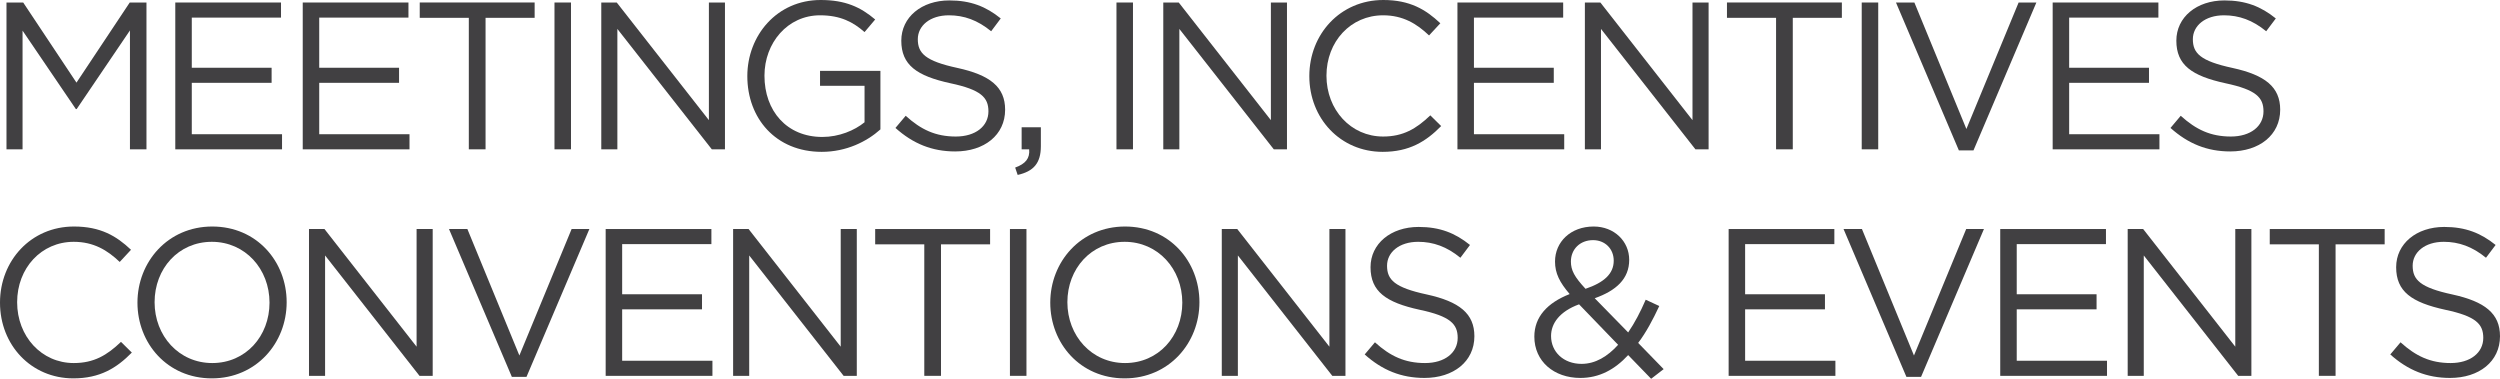
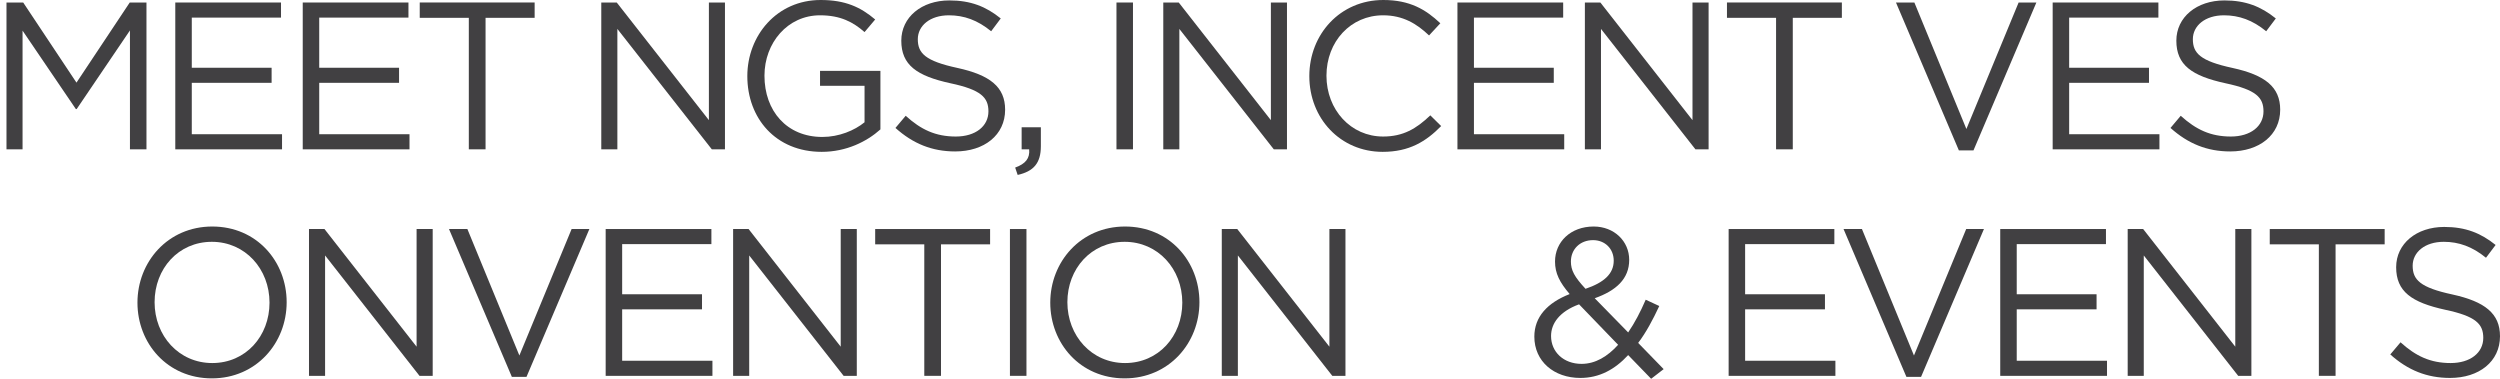
<svg xmlns="http://www.w3.org/2000/svg" id="Untitled-P%E1gina%201" viewBox="0 0 330 50" style="background-color:#ffffff00" xml:space="preserve" x="0px" y="0px" width="330px" height="50px">
  <g id="Capa%201">
    <g>
      <path d="M 10.121 14.396 L 10.012 14.396 L 2.977 4.042 L 2.977 19.711 L 0.856 19.711 L 0.856 0.331 L 3.062 0.331 L 10.094 10.907 L 17.126 0.331 L 19.334 0.331 L 19.334 19.711 L 17.153 19.711 L 17.153 4.015 L 10.121 14.396 Z" fill="#414042" />
      <path d="M 37.093 2.324 L 25.315 2.324 L 25.315 8.943 L 35.852 8.943 L 35.852 10.933 L 25.315 10.933 L 25.315 17.718 L 37.229 17.718 L 37.229 19.713 L 23.138 19.713 L 23.138 0.331 L 37.093 0.331 L 37.093 2.324 Z" fill="#414042" />
      <path d="M 53.916 2.324 L 42.138 2.324 L 42.138 8.943 L 52.675 8.943 L 52.675 10.933 L 42.138 10.933 L 42.138 17.718 L 54.054 17.718 L 54.054 19.713 L 39.961 19.713 L 39.961 0.331 L 53.916 0.331 L 53.916 2.324 Z" fill="#414042" />
      <path d="M 64.093 19.711 L 61.884 19.711 L 61.884 2.353 L 55.405 2.353 L 55.405 0.328 L 70.572 0.328 L 70.572 2.353 L 64.093 2.353 L 64.093 19.711 Z" fill="#414042" />
-       <path d="M 75.371 19.711 L 73.192 19.711 L 73.192 0.331 L 75.371 0.331 L 75.371 19.711 Z" fill="#414042" />
      <path d="M 93.574 0.331 L 95.695 0.331 L 95.695 19.711 L 93.959 19.711 L 81.493 3.818 L 81.493 19.711 L 79.369 19.711 L 79.369 0.331 L 81.41 0.331 L 93.574 15.861 L 93.574 0.331 Z" fill="#414042" />
      <path d="M 108.465 20.044 C 102.398 20.044 98.647 15.616 98.647 10.048 C 98.647 4.704 102.535 0 108.327 0 C 111.582 0 113.597 0.939 115.524 2.572 L 114.12 4.234 C 112.63 2.932 110.974 2.02 108.244 2.02 C 103.971 2.02 100.909 5.646 100.909 9.994 C 100.909 14.644 103.857 18.078 108.547 18.078 C 110.753 18.078 112.794 17.221 114.12 16.141 L 114.12 11.323 L 108.244 11.323 L 108.244 9.357 L 116.215 9.357 L 116.215 17.08 C 114.423 18.689 111.718 20.044 108.465 20.044 L 108.465 20.044 Z" fill="#414042" />
      <path d="M 126.391 8.97 C 130.693 9.911 132.677 11.488 132.677 14.479 C 132.677 17.827 129.92 19.991 126.088 19.991 C 123.026 19.991 120.515 18.964 118.2 16.888 L 119.553 15.282 C 121.562 17.11 123.494 18.022 126.17 18.022 C 128.762 18.022 130.473 16.667 130.473 14.7 C 130.473 12.873 129.508 11.848 125.453 10.989 C 121.012 10.021 118.971 8.583 118.971 5.37 C 118.971 2.27 121.647 0.056 125.312 0.056 C 128.129 0.056 130.141 0.856 132.099 2.436 L 130.832 4.125 C 129.038 2.657 127.247 2.02 125.259 2.02 C 122.747 2.02 121.15 3.404 121.15 5.176 C 121.15 7.03 122.144 8.055 126.391 8.97 L 126.391 8.97 Z" fill="#414042" />
      <path d="M 135.85 19.711 L 134.856 19.711 L 134.856 16.803 L 137.394 16.803 L 137.394 19.295 C 137.394 21.541 136.429 22.619 134.332 23.091 L 134.002 22.12 C 135.379 21.621 135.958 20.901 135.85 19.711 L 135.85 19.711 Z" fill="#414042" />
      <path d="M 149.553 19.711 L 147.374 19.711 L 147.374 0.331 L 149.553 0.331 L 149.553 19.711 Z" fill="#414042" />
      <path d="M 167.757 0.331 L 169.881 0.331 L 169.881 19.711 L 168.14 19.711 L 155.675 3.818 L 155.675 19.711 L 153.553 19.711 L 153.553 0.331 L 155.594 0.331 L 167.757 15.861 L 167.757 0.331 Z" fill="#414042" />
      <path d="M 182.511 20.044 C 176.94 20.044 172.831 15.64 172.831 10.048 C 172.831 4.511 176.913 0 182.593 0 C 186.098 0 188.192 1.246 190.124 3.071 L 188.634 4.677 C 187.007 3.127 185.186 2.02 182.569 2.02 C 178.292 2.02 175.093 5.48 175.093 9.994 C 175.093 14.506 178.319 18.022 182.569 18.022 C 185.213 18.022 186.951 16.997 188.801 15.226 L 190.233 16.64 C 188.221 18.689 186.013 20.044 182.511 20.044 L 182.511 20.044 Z" fill="#414042" />
      <path d="M 206.339 2.324 L 194.56 2.324 L 194.56 8.943 L 205.098 8.943 L 205.098 10.933 L 194.56 10.933 L 194.56 17.718 L 206.477 17.718 L 206.477 19.713 L 192.383 19.713 L 192.383 0.331 L 206.339 0.331 L 206.339 2.324 Z" fill="#414042" />
      <path d="M 223.409 0.331 L 225.535 0.331 L 225.535 19.711 L 223.795 19.711 L 211.33 3.818 L 211.33 19.711 L 209.204 19.711 L 209.204 0.331 L 211.248 0.331 L 223.409 15.861 L 223.409 0.331 Z" fill="#414042" />
      <path d="M 236.647 19.711 L 234.441 19.711 L 234.441 2.353 L 227.959 2.353 L 227.959 0.328 L 243.126 0.328 L 243.126 2.353 L 236.647 2.353 L 236.647 19.711 Z" fill="#414042" />
-       <path d="M 247.926 19.711 L 245.747 19.711 L 245.747 0.331 L 247.926 0.331 L 247.926 19.711 Z" fill="#414042" />
      <path d="M 266.458 0.331 L 268.802 0.331 L 260.5 19.85 L 258.57 19.85 L 250.268 0.331 L 252.697 0.331 L 259.564 17.027 L 266.458 0.331 Z" fill="#414042" />
      <path d="M 284.908 2.324 L 273.129 2.324 L 273.129 8.943 L 283.667 8.943 L 283.667 10.933 L 273.129 10.933 L 273.129 17.718 L 285.046 17.718 L 285.046 19.713 L 270.952 19.713 L 270.952 0.331 L 284.908 0.331 L 284.908 2.324 Z" fill="#414042" />
      <path d="M 294.696 8.97 C 299.001 9.911 300.986 11.488 300.986 14.479 C 300.986 17.827 298.228 19.991 294.395 19.991 C 291.334 19.991 288.825 18.964 286.505 16.888 L 287.858 15.282 C 289.872 17.11 291.802 18.022 294.475 18.022 C 297.069 18.022 298.781 16.667 298.781 14.7 C 298.781 12.873 297.816 11.848 293.76 10.989 C 289.319 10.021 287.278 8.583 287.278 5.37 C 287.278 2.27 289.954 0.056 293.622 0.056 C 296.434 0.056 298.449 0.856 300.407 2.436 L 299.137 4.125 C 297.346 2.657 295.554 2.02 293.566 2.02 C 291.057 2.02 289.457 3.404 289.457 5.176 C 289.457 7.03 290.449 8.055 294.696 8.97 L 294.696 8.97 Z" fill="#414042" />
-       <path d="M 9.679 49.944 C 4.109 49.944 0 45.54 0 39.95 C 0 34.411 4.082 29.9 9.762 29.9 C 13.267 29.9 15.362 31.146 17.293 32.971 L 15.803 34.577 C 14.176 33.027 12.356 31.919 9.735 31.919 C 5.459 31.919 2.262 35.382 2.262 39.894 C 2.262 44.408 5.488 47.922 9.735 47.922 C 12.382 47.922 14.121 46.9 15.97 45.126 L 17.402 46.54 C 15.388 48.589 13.182 49.944 9.679 49.944 L 9.679 49.944 Z" fill="#414042" />
      <path d="M 27.964 49.944 C 22.09 49.944 18.144 45.318 18.144 39.947 C 18.144 34.577 22.146 29.9 28.02 29.9 C 33.893 29.9 37.839 34.521 37.839 39.894 C 37.839 45.265 33.838 49.944 27.964 49.944 L 27.964 49.944 ZM 27.964 31.919 C 23.55 31.919 20.406 35.463 20.406 39.894 C 20.406 44.325 23.606 47.922 28.02 47.922 C 32.432 47.922 35.576 44.379 35.576 39.947 C 35.576 35.519 32.379 31.919 27.964 31.919 L 27.964 31.919 Z" fill="#414042" />
      <path d="M 54.99 30.231 L 57.116 30.231 L 57.116 49.613 L 55.376 49.613 L 42.911 33.72 L 42.911 49.613 L 40.787 49.613 L 40.787 30.231 L 42.829 30.231 L 54.99 45.763 L 54.99 30.231 Z" fill="#414042" />
      <path d="M 75.454 30.231 L 77.798 30.231 L 69.496 49.75 L 67.566 49.75 L 59.266 30.231 L 61.693 30.231 L 68.558 46.927 L 75.454 30.231 Z" fill="#414042" />
      <path d="M 93.904 32.224 L 82.125 32.224 L 82.125 38.843 L 92.665 38.843 L 92.665 40.833 L 82.125 40.833 L 82.125 47.618 L 94.041 47.618 L 94.041 49.613 L 79.948 49.613 L 79.948 30.231 L 93.904 30.231 L 93.904 32.224 Z" fill="#414042" />
      <path d="M 110.974 30.231 L 113.097 30.231 L 113.097 49.613 L 111.359 49.613 L 98.895 33.72 L 98.895 49.613 L 96.771 49.613 L 96.771 30.231 L 98.812 30.231 L 110.974 45.763 L 110.974 30.231 Z" fill="#414042" />
      <path d="M 124.212 49.611 L 122.006 49.611 L 122.006 32.253 L 115.524 32.253 L 115.524 30.231 L 130.693 30.231 L 130.693 32.253 L 124.212 32.253 L 124.212 49.611 Z" fill="#414042" />
      <path d="M 135.493 49.611 L 133.311 49.611 L 133.311 30.231 L 135.493 30.231 L 135.493 49.611 Z" fill="#414042" />
      <path d="M 148.455 49.944 C 142.579 49.944 138.635 45.318 138.635 39.947 C 138.635 34.577 142.632 29.9 148.508 29.9 C 154.383 29.9 158.325 34.521 158.325 39.894 C 158.325 45.265 154.326 49.944 148.455 49.944 L 148.455 49.944 ZM 148.455 31.919 C 144.04 31.919 140.894 35.463 140.894 39.894 C 140.894 44.325 144.096 47.922 148.508 47.922 C 152.92 47.922 156.064 44.379 156.064 39.947 C 156.064 35.519 152.866 31.919 148.455 31.919 L 148.455 31.919 Z" fill="#414042" />
      <path d="M 175.481 30.231 L 177.601 30.231 L 177.601 49.613 L 175.863 49.613 L 163.399 33.72 L 163.399 49.613 L 161.275 49.613 L 161.275 30.231 L 163.317 30.231 L 175.481 45.763 L 175.481 30.231 Z" fill="#414042" />
-       <path d="M 188.331 38.869 C 192.633 39.811 194.619 41.388 194.619 44.379 C 194.619 47.727 191.86 49.888 188.028 49.888 C 184.968 49.888 182.454 48.864 180.14 46.788 L 181.492 45.184 C 183.502 47.009 185.434 47.922 188.11 47.922 C 190.701 47.922 192.415 46.566 192.415 44.6 C 192.415 42.773 191.446 41.748 187.393 40.889 C 182.952 39.921 180.91 38.483 180.91 35.27 C 180.91 32.17 183.587 29.956 187.255 29.956 C 190.069 29.956 192.08 30.759 194.039 32.336 L 192.771 34.024 C 190.98 32.557 189.186 31.919 187.198 31.919 C 184.69 31.919 183.09 33.304 183.09 35.076 C 183.09 36.93 184.084 37.955 188.331 38.869 L 188.331 38.869 Z" fill="#414042" />
      <path d="M 217.95 50 L 214.918 46.871 C 213.153 48.781 211.109 49.888 208.603 49.888 C 205.125 49.888 202.533 47.7 202.533 44.435 C 202.533 41.834 204.242 39.977 207.195 38.816 C 205.868 37.263 205.263 36.073 205.263 34.521 C 205.263 31.946 207.304 29.9 210.365 29.9 C 213.068 29.9 215.055 31.837 215.055 34.3 C 215.055 36.821 213.316 38.371 210.504 39.368 L 214.918 43.88 C 215.771 42.634 216.542 41.167 217.233 39.563 L 219.024 40.393 C 218.171 42.218 217.288 43.88 216.238 45.265 L 219.603 48.725 L 217.95 50 ZM 208.436 40.171 C 205.868 41.113 204.739 42.69 204.739 44.352 C 204.739 46.455 206.395 48.031 208.765 48.031 C 210.586 48.031 212.186 47.065 213.592 45.515 L 208.436 40.171 ZM 210.283 31.698 C 208.545 31.698 207.359 32.917 207.359 34.521 C 207.359 35.684 207.827 36.546 209.289 38.122 C 211.745 37.29 213.012 36.129 213.012 34.411 C 213.012 32.832 211.854 31.698 210.283 31.698 L 210.283 31.698 Z" fill="#414042" />
      <path d="M 242.135 32.224 L 230.356 32.224 L 230.356 38.843 L 240.894 38.843 L 240.894 40.833 L 230.356 40.833 L 230.356 47.618 L 242.273 47.618 L 242.273 49.613 L 228.18 49.613 L 228.18 30.231 L 242.135 30.231 L 242.135 32.224 Z" fill="#414042" />
      <path d="M 259.538 30.231 L 261.881 30.231 L 253.579 49.75 L 251.647 49.75 L 243.347 30.231 L 245.776 30.231 L 252.643 46.927 L 259.538 30.231 Z" fill="#414042" />
      <path d="M 277.987 32.224 L 266.208 32.224 L 266.208 38.843 L 276.746 38.843 L 276.746 40.833 L 266.208 40.833 L 266.208 47.618 L 278.125 47.618 L 278.125 49.613 L 264.031 49.613 L 264.031 30.231 L 277.987 30.231 L 277.987 32.224 Z" fill="#414042" />
      <path d="M 295.057 30.231 L 297.183 30.231 L 297.183 49.613 L 295.442 49.613 L 282.978 33.72 L 282.978 49.613 L 280.855 49.613 L 280.855 30.231 L 282.896 30.231 L 295.057 45.763 L 295.057 30.231 Z" fill="#414042" />
      <path d="M 308.295 49.611 L 306.089 49.611 L 306.089 32.253 L 299.607 32.253 L 299.607 30.231 L 314.774 30.231 L 314.774 32.253 L 308.295 32.253 L 308.295 49.611 Z" fill="#414042" />
      <path d="M 323.712 38.869 C 328.012 39.811 330 41.388 330 44.379 C 330 47.727 327.241 49.888 323.409 49.888 C 320.345 49.888 317.838 48.864 315.518 46.788 L 316.871 45.184 C 318.886 47.009 320.813 47.922 323.489 47.922 C 326.08 47.922 327.792 46.566 327.792 44.6 C 327.792 42.773 326.829 41.748 322.771 40.889 C 318.331 39.921 316.292 38.483 316.292 35.27 C 316.292 32.17 318.968 29.956 322.636 29.956 C 325.448 29.956 327.462 30.759 329.421 32.336 L 328.15 34.024 C 326.357 32.557 324.567 31.919 322.58 31.919 C 320.068 31.919 318.471 33.304 318.471 35.076 C 318.471 36.93 319.462 37.955 323.712 38.869 L 323.712 38.869 Z" fill="#414042" />
    </g>
  </g>
</svg>